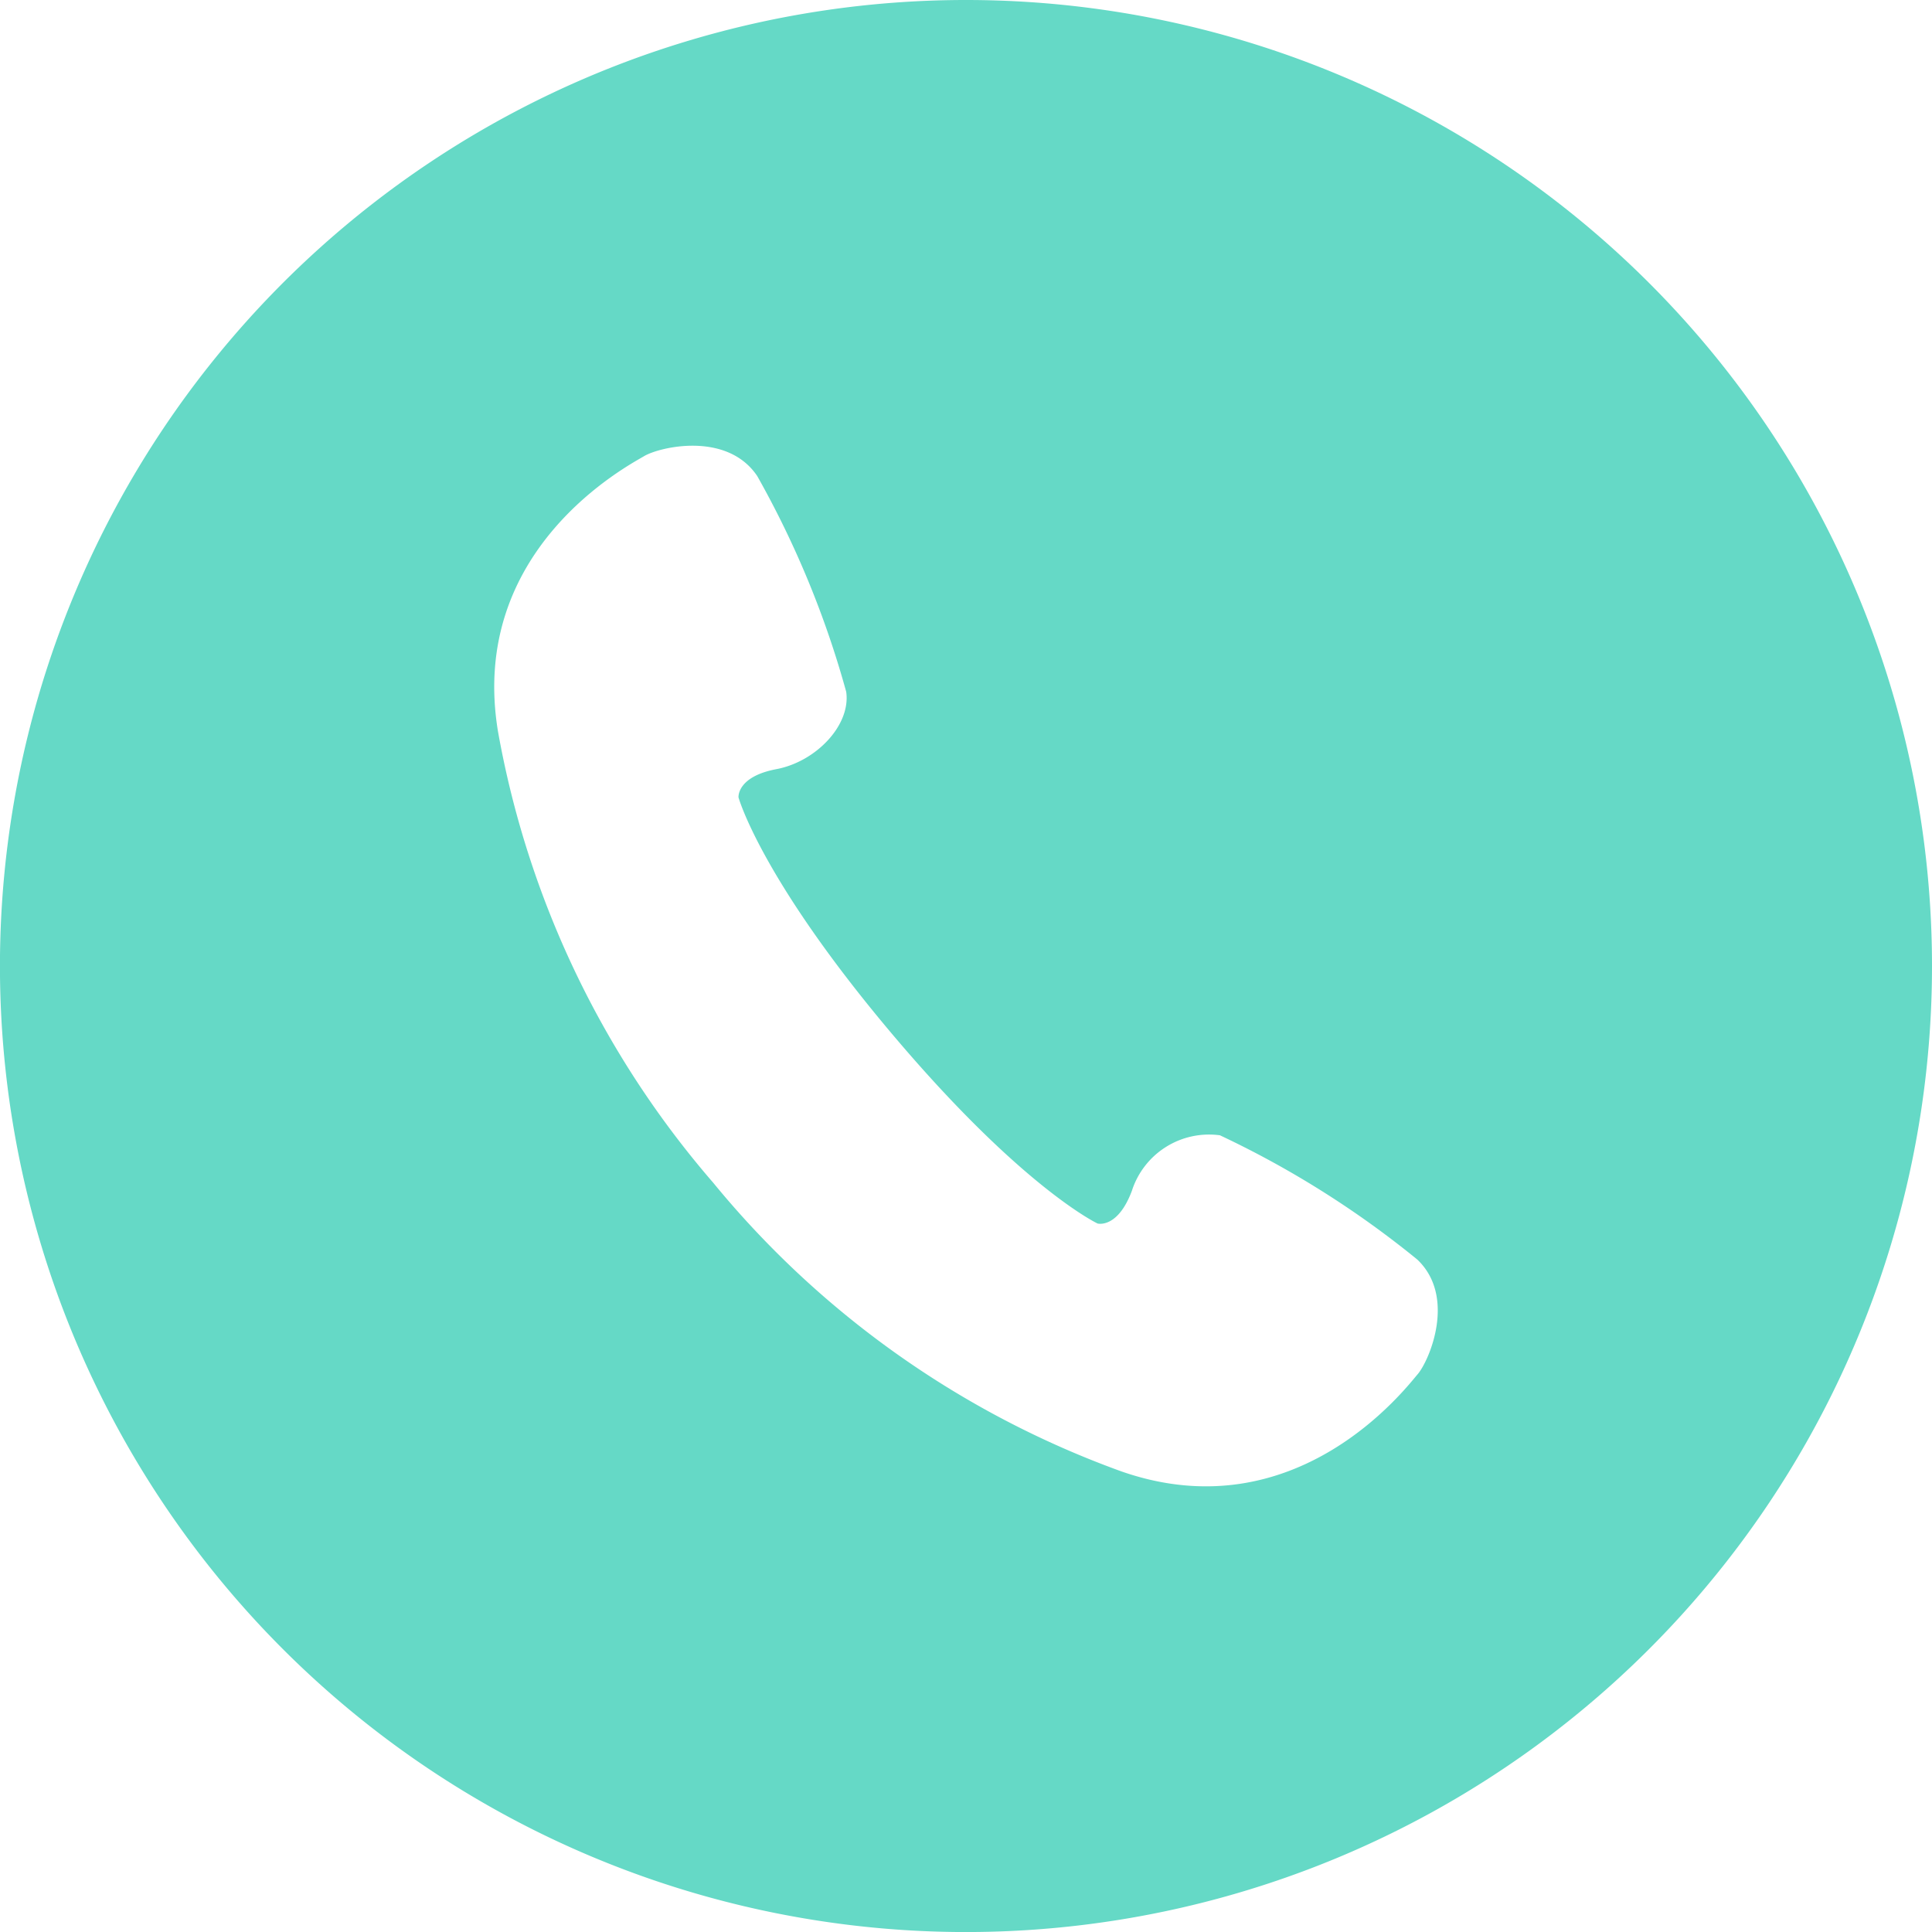
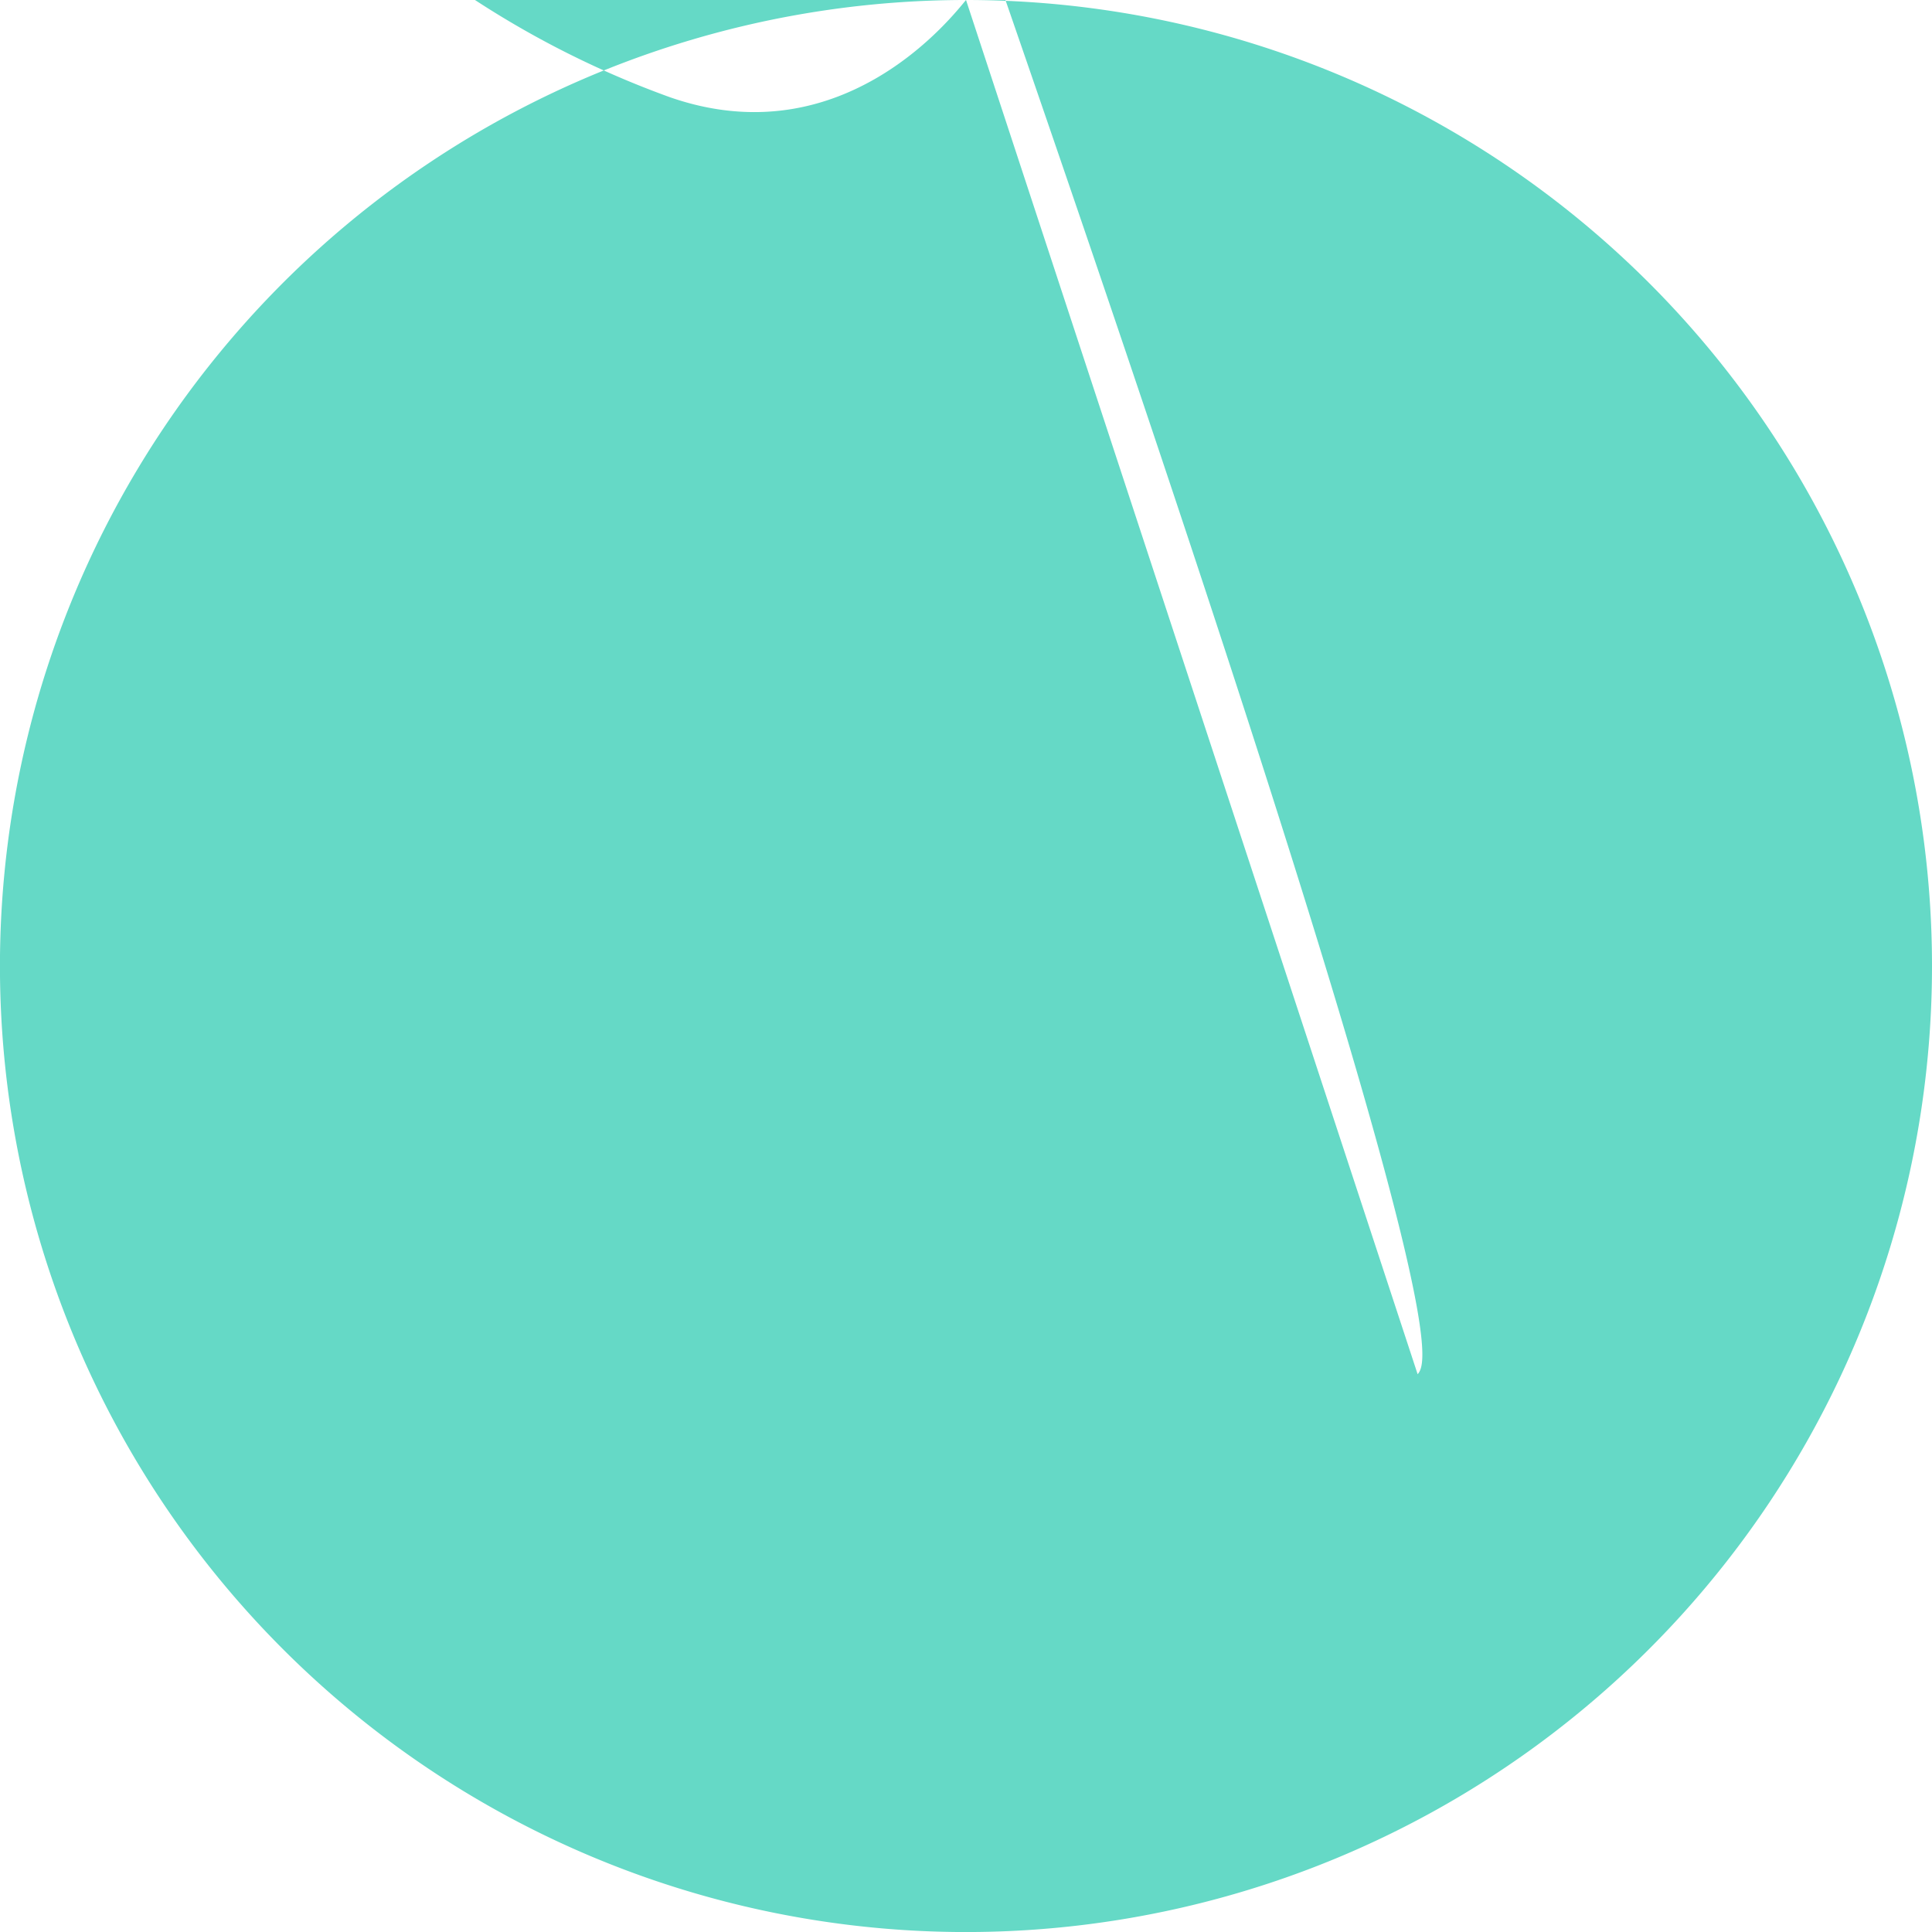
<svg xmlns="http://www.w3.org/2000/svg" id="白抜きの電話アイコン_2" data-name="白抜きの電話アイコン 2" width="44.777" height="44.777" viewBox="0 0 44.777 44.777">
-   <path id="パス_2038" data-name="パス 2038" d="M22.389,0A22.389,22.389,0,1,0,44.777,22.389,22.389,22.389,0,0,0,22.389,0ZM32.856,31.85c-.271.315-2.814,3.663-6.863,2.253a21.821,21.821,0,0,1-9.462-6.69,21.831,21.831,0,0,1-4.989-10.458c-.7-4.23,3.028-6.168,3.384-6.382s1.921-.585,2.624.46a22.138,22.138,0,0,1,2.062,5c.111.768-.693,1.618-1.617,1.793s-.879.655-.879.655.514,1.869,3.541,5.461,4.781,4.415,4.781,4.415.463.126.794-.755a1.878,1.878,0,0,1,2.042-1.29,22.169,22.169,0,0,1,4.574,2.88C33.758,30.056,33.127,31.535,32.856,31.85Z" fill="#65D9C6" />
+   <path id="パス_2038" data-name="パス 2038" d="M22.389,0A22.389,22.389,0,1,0,44.777,22.389,22.389,22.389,0,0,0,22.389,0Zc-.271.315-2.814,3.663-6.863,2.253a21.821,21.821,0,0,1-9.462-6.69,21.831,21.831,0,0,1-4.989-10.458c-.7-4.23,3.028-6.168,3.384-6.382s1.921-.585,2.624.46a22.138,22.138,0,0,1,2.062,5c.111.768-.693,1.618-1.617,1.793s-.879.655-.879.655.514,1.869,3.541,5.461,4.781,4.415,4.781,4.415.463.126.794-.755a1.878,1.878,0,0,1,2.042-1.29,22.169,22.169,0,0,1,4.574,2.88C33.758,30.056,33.127,31.535,32.856,31.85Z" fill="#65D9C6" />
</svg>